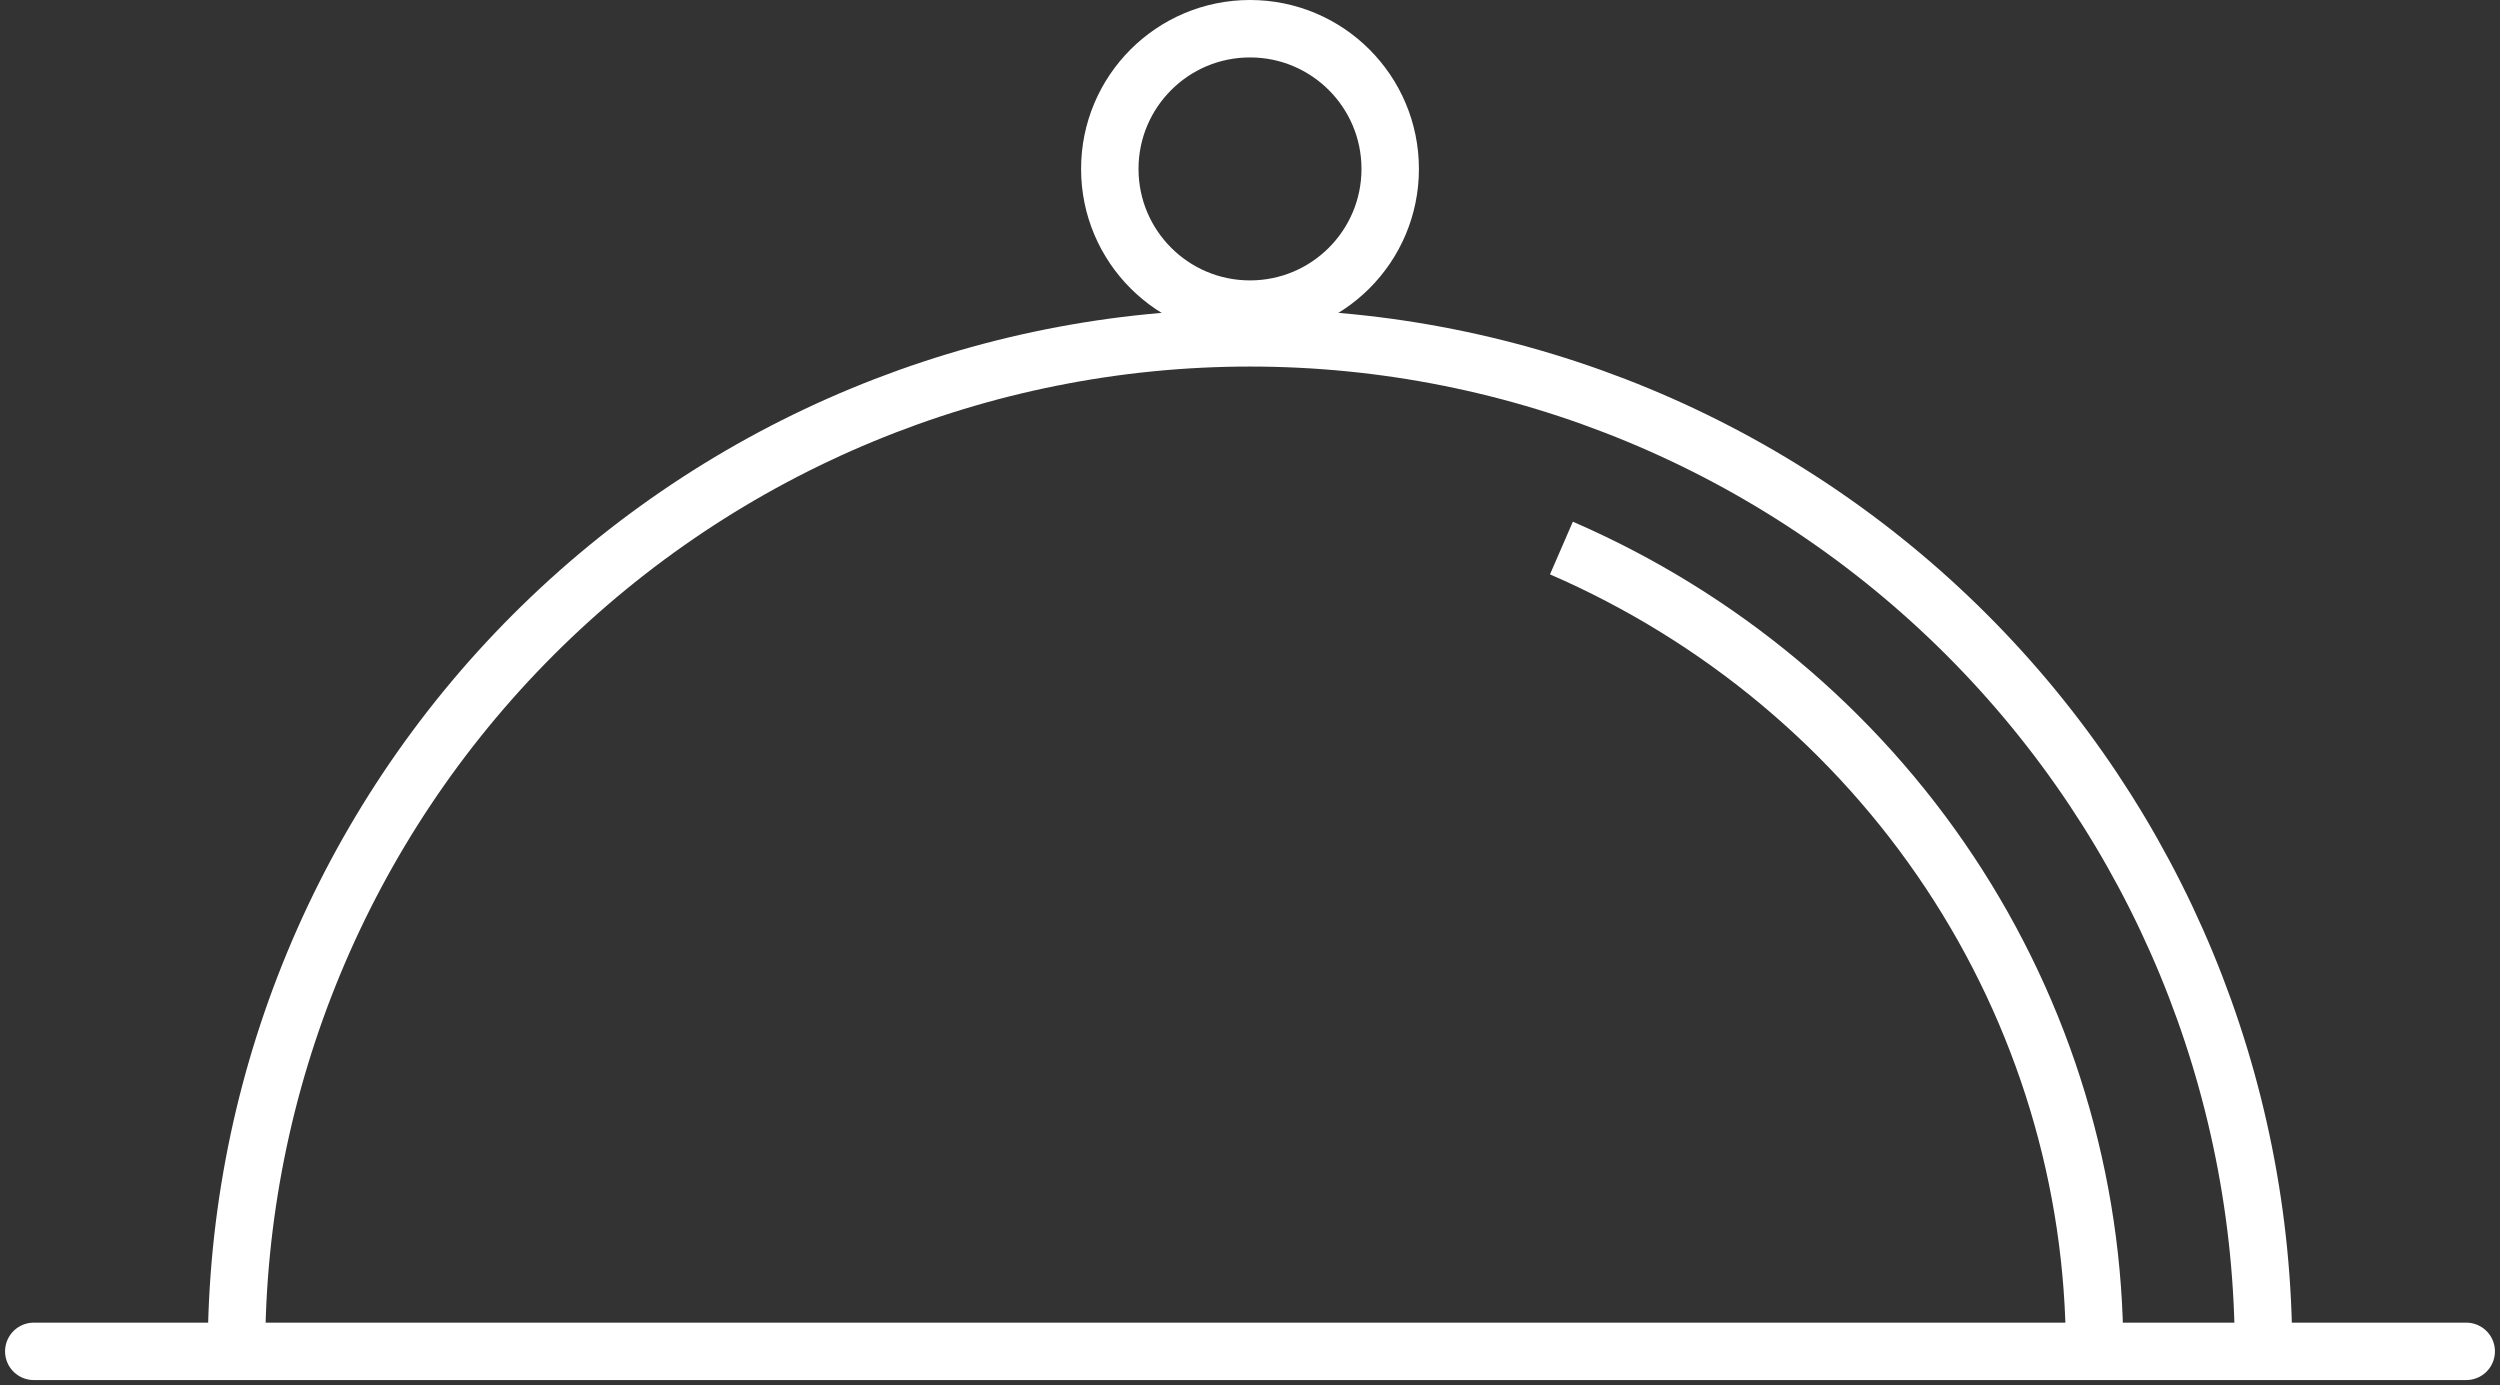
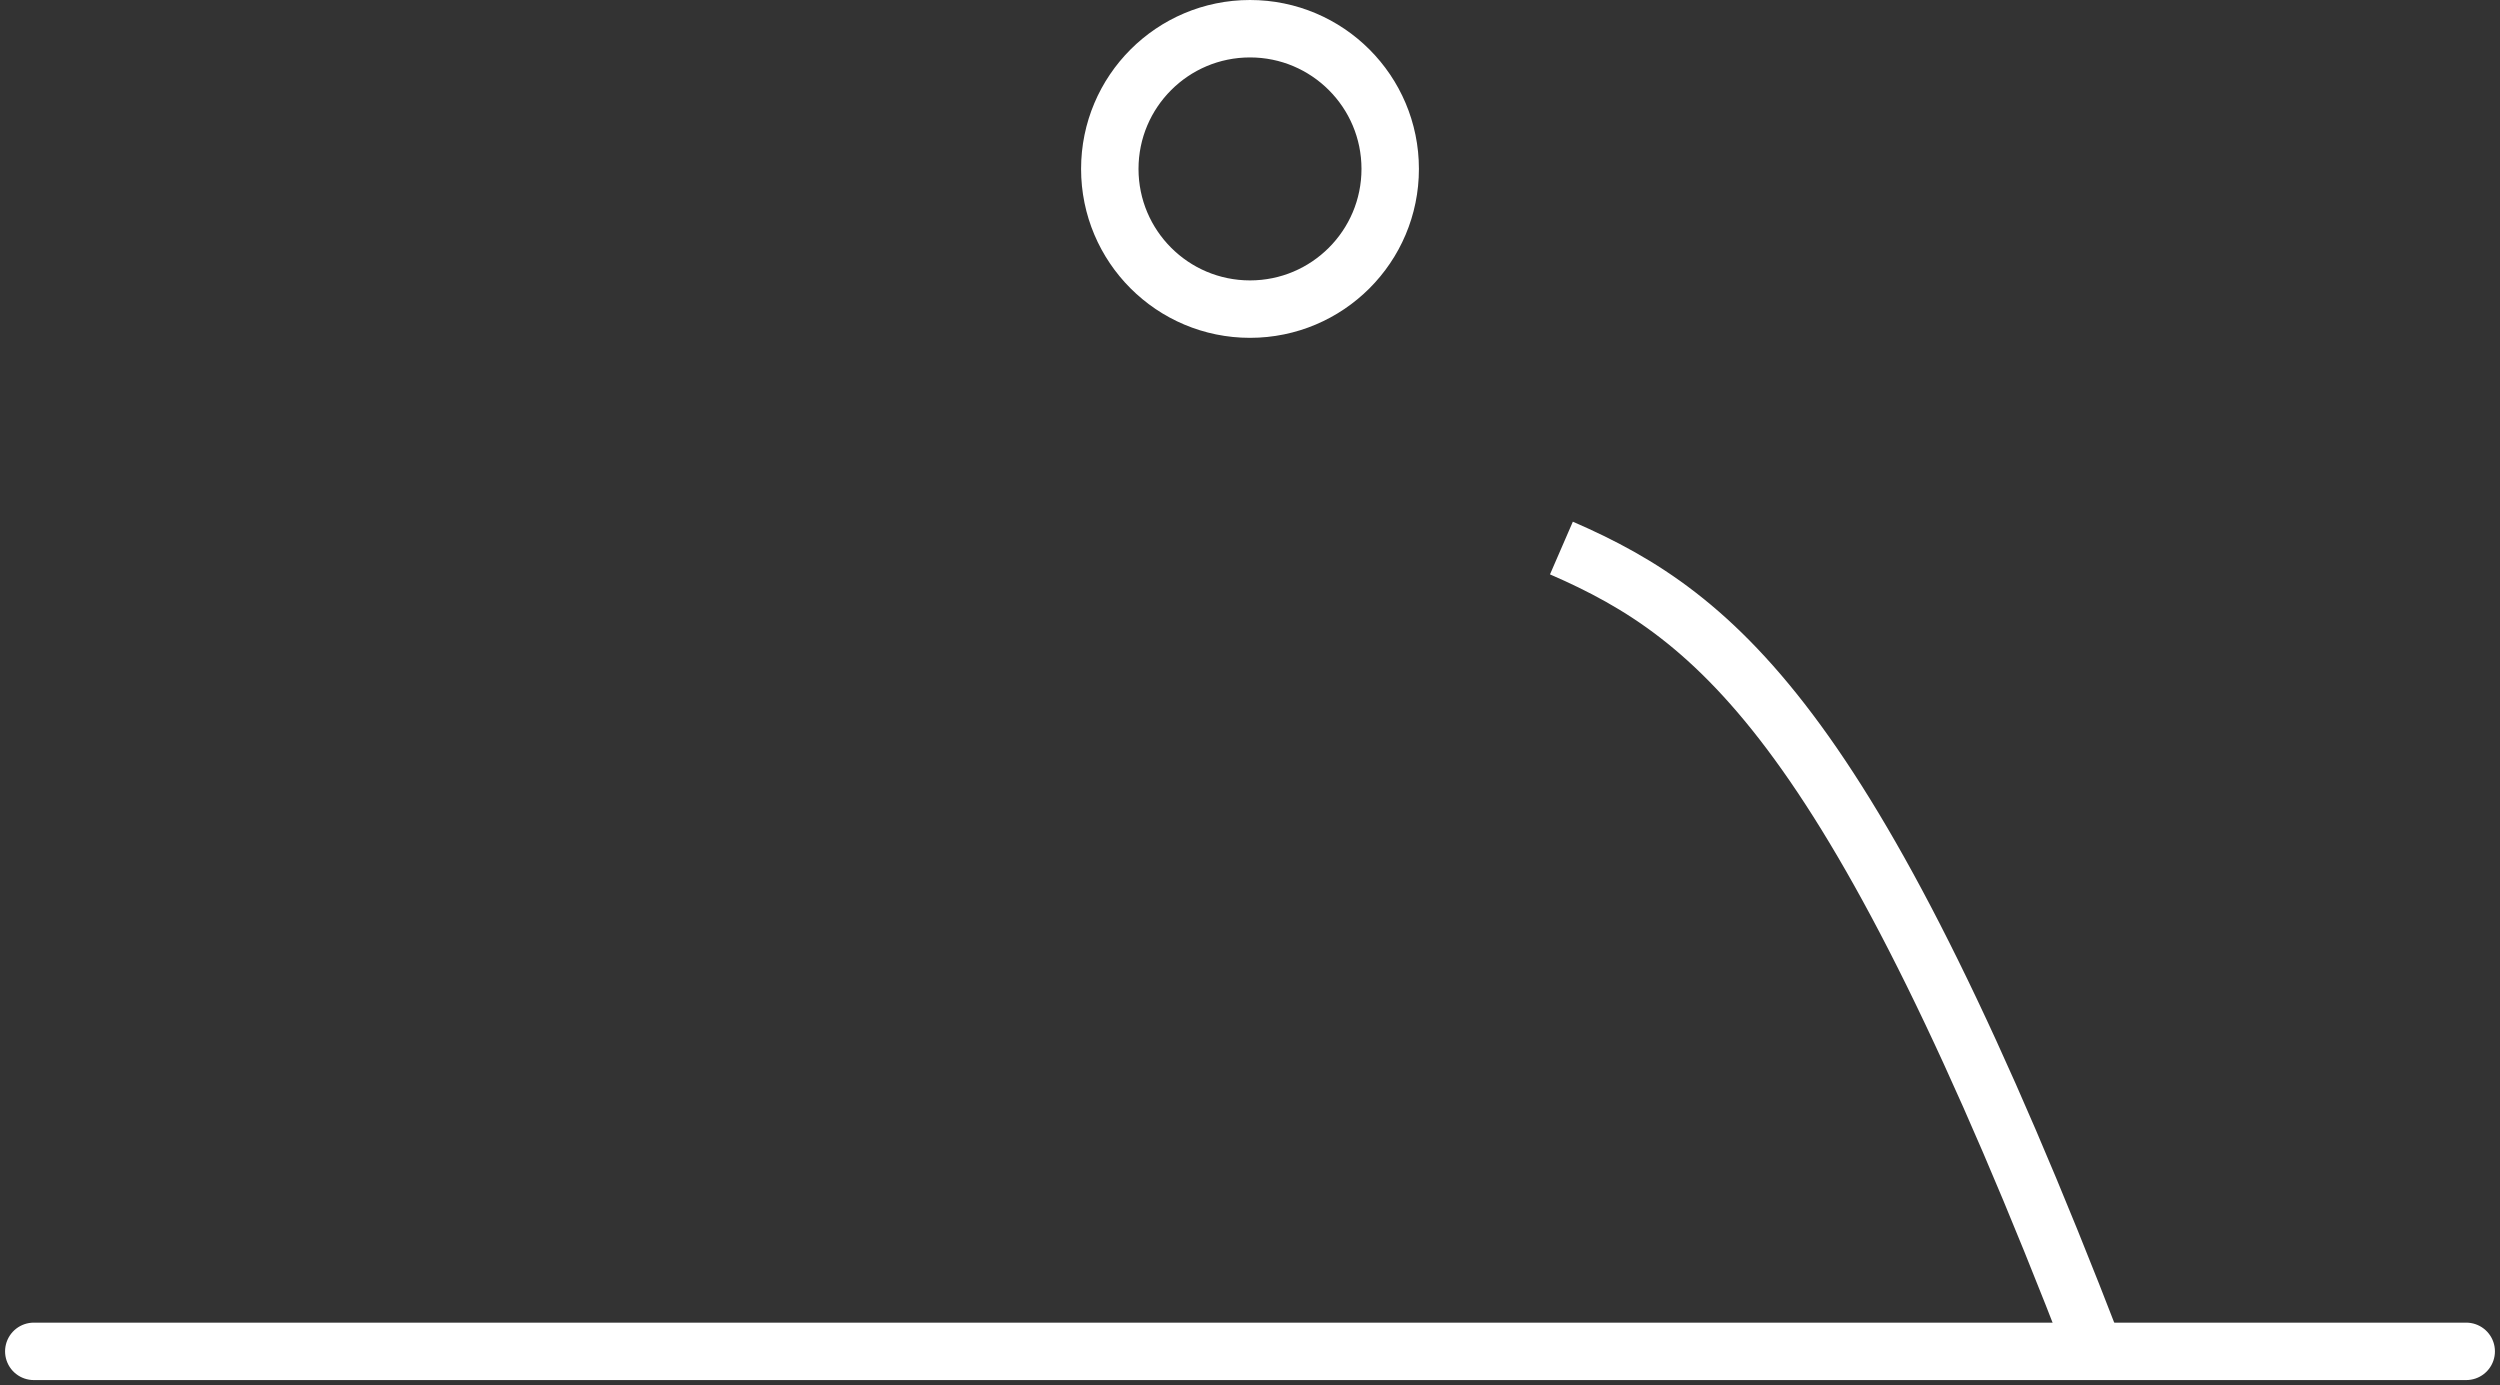
<svg xmlns="http://www.w3.org/2000/svg" width="74" height="41" viewBox="0 0 74 41" fill="none">
  <rect x="0" y="0" width="74" height="41" fill="#333333" stroke="none" />
-   <path d="M67 40C67 32.044 63.839 24.413 58.213 18.787C52.587 13.161 44.956 10 37 10C29.044 10 21.413 13.161 15.787 18.787C10.161 24.413 7 32.044 7 40" stroke="white" stroke-width="1.7" />
-   <path d="M62 40C62 34.963 60.508 30.034 57.707 25.812C54.905 21.591 50.914 18.259 46.218 16.222" stroke="white" stroke-width="1.7" />
+   <path d="M62 40C54.905 21.591 50.914 18.259 46.218 16.222" stroke="white" stroke-width="1.7" />
  <circle cx="37" cy="5" r="4.15" stroke="white" stroke-width="1.7" />
  <path d="M1 40H73" stroke="white" stroke-width="1.7" stroke-linecap="round" stroke-linejoin="round" />
</svg>